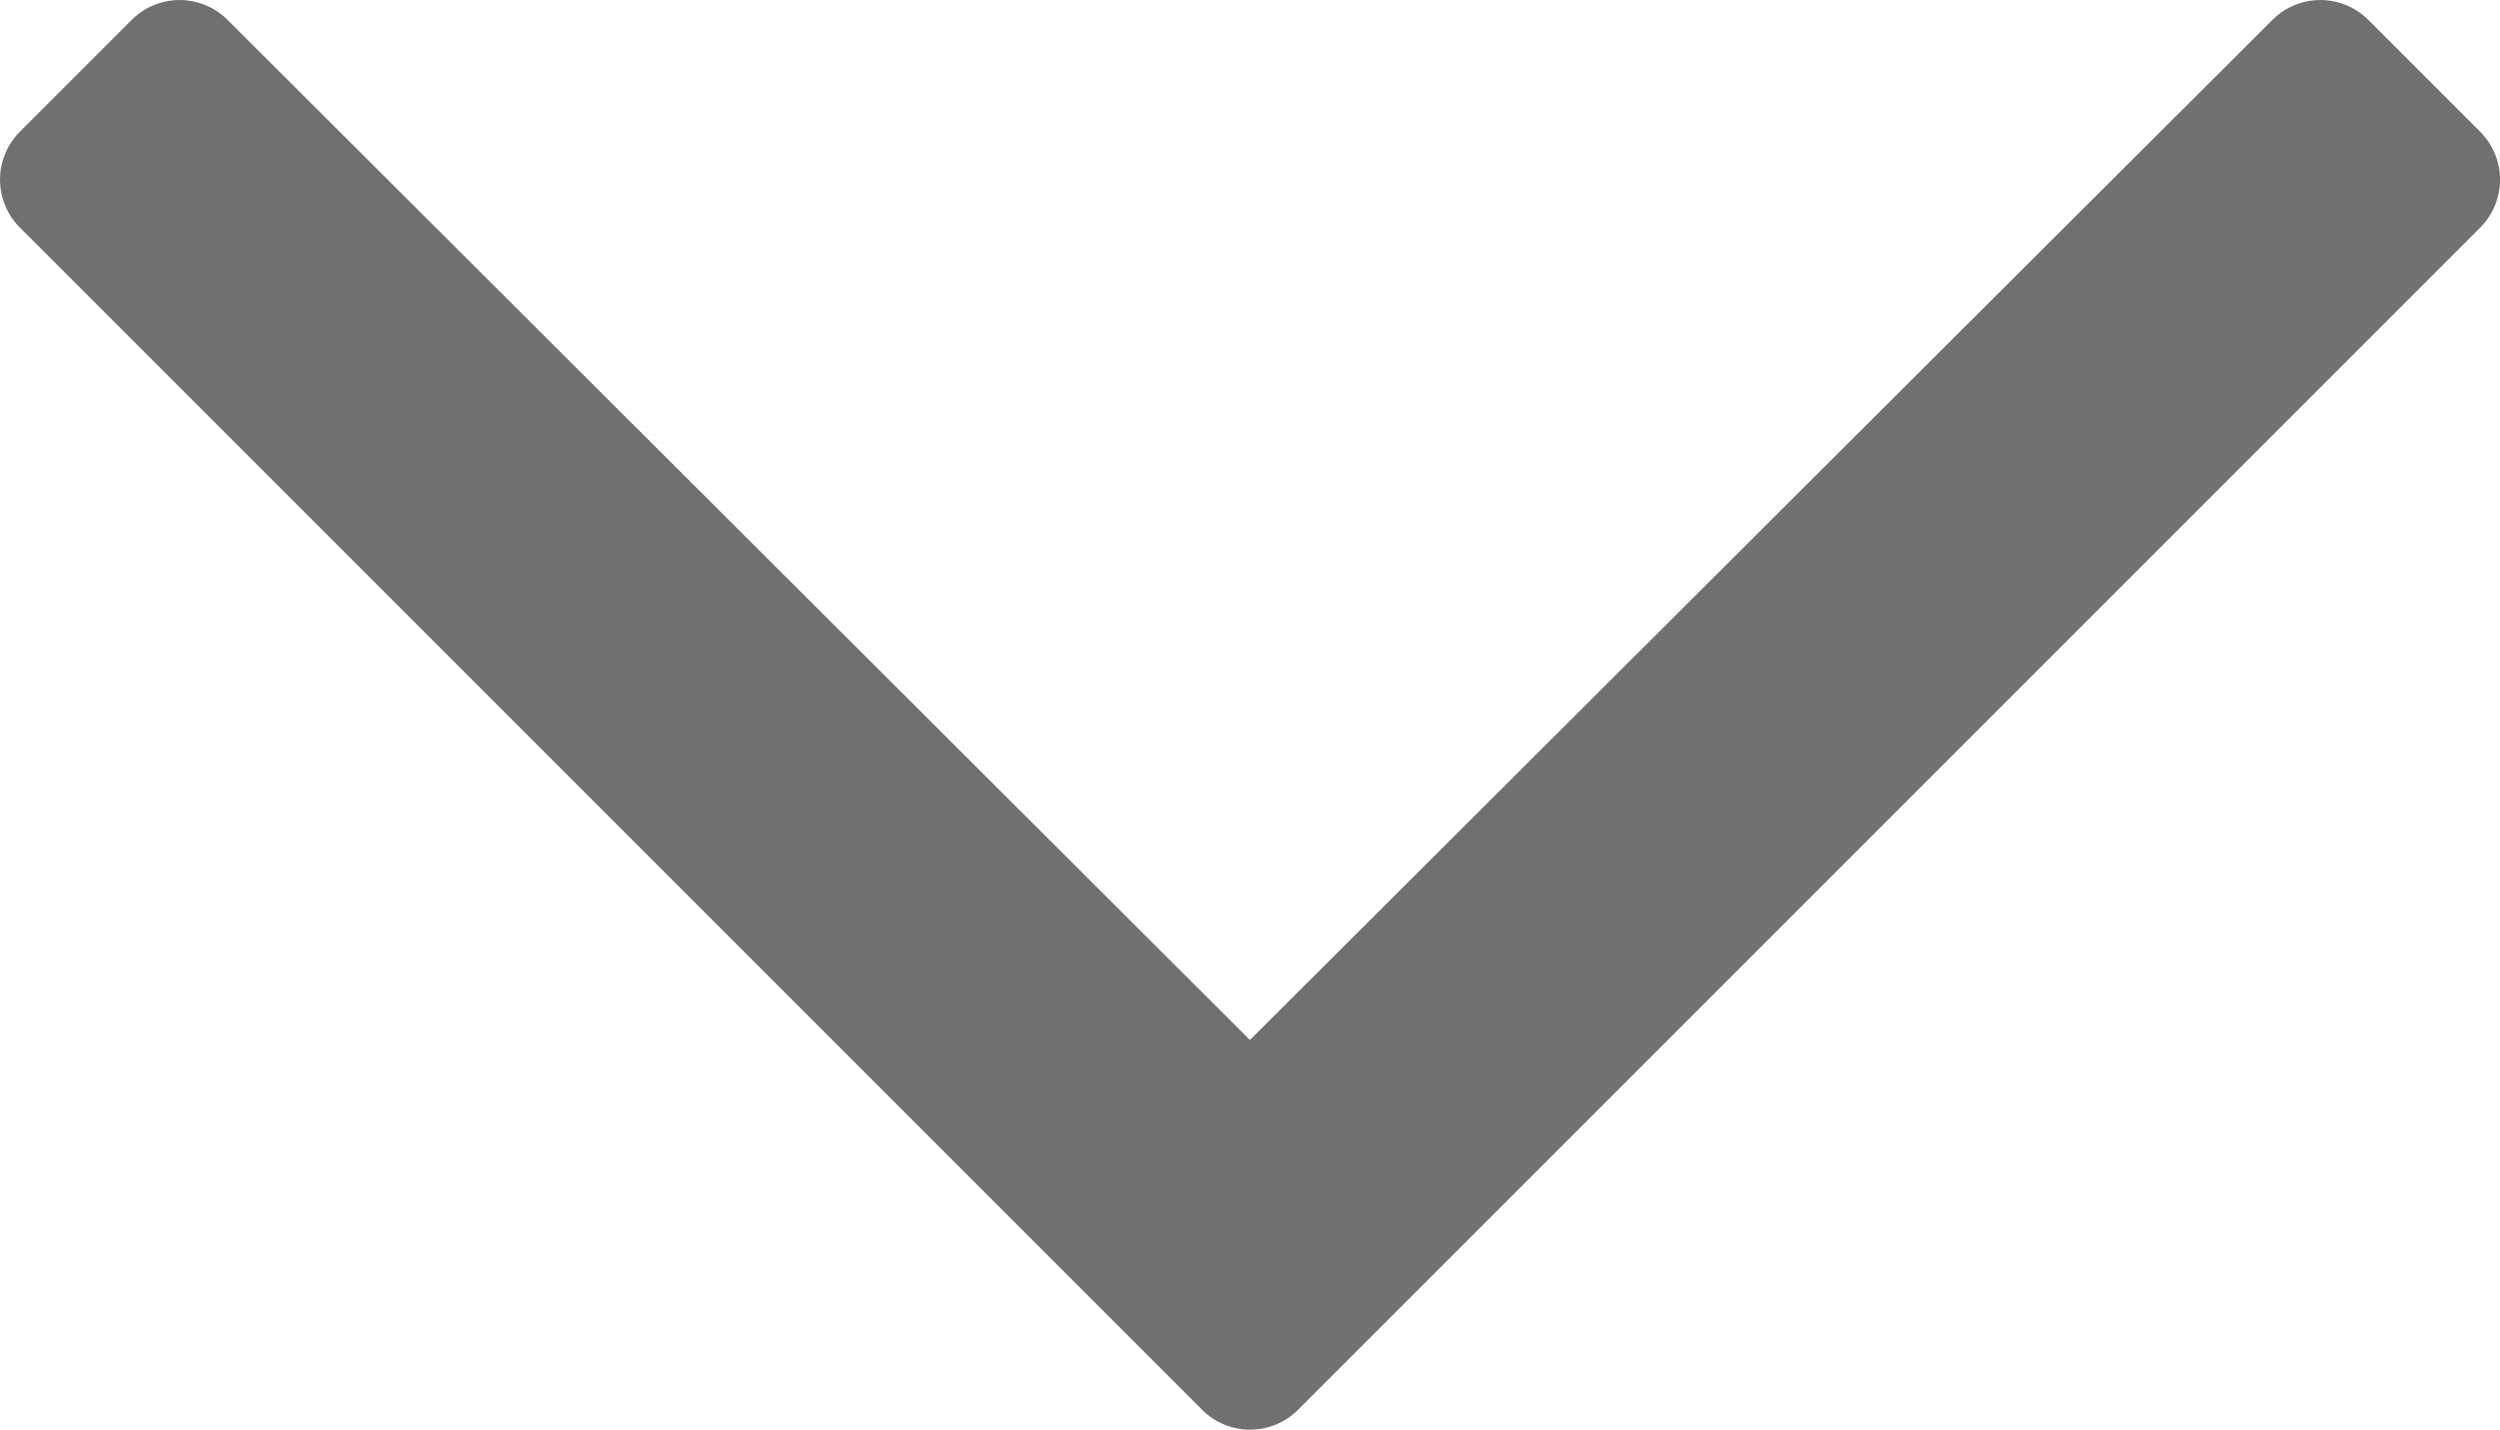
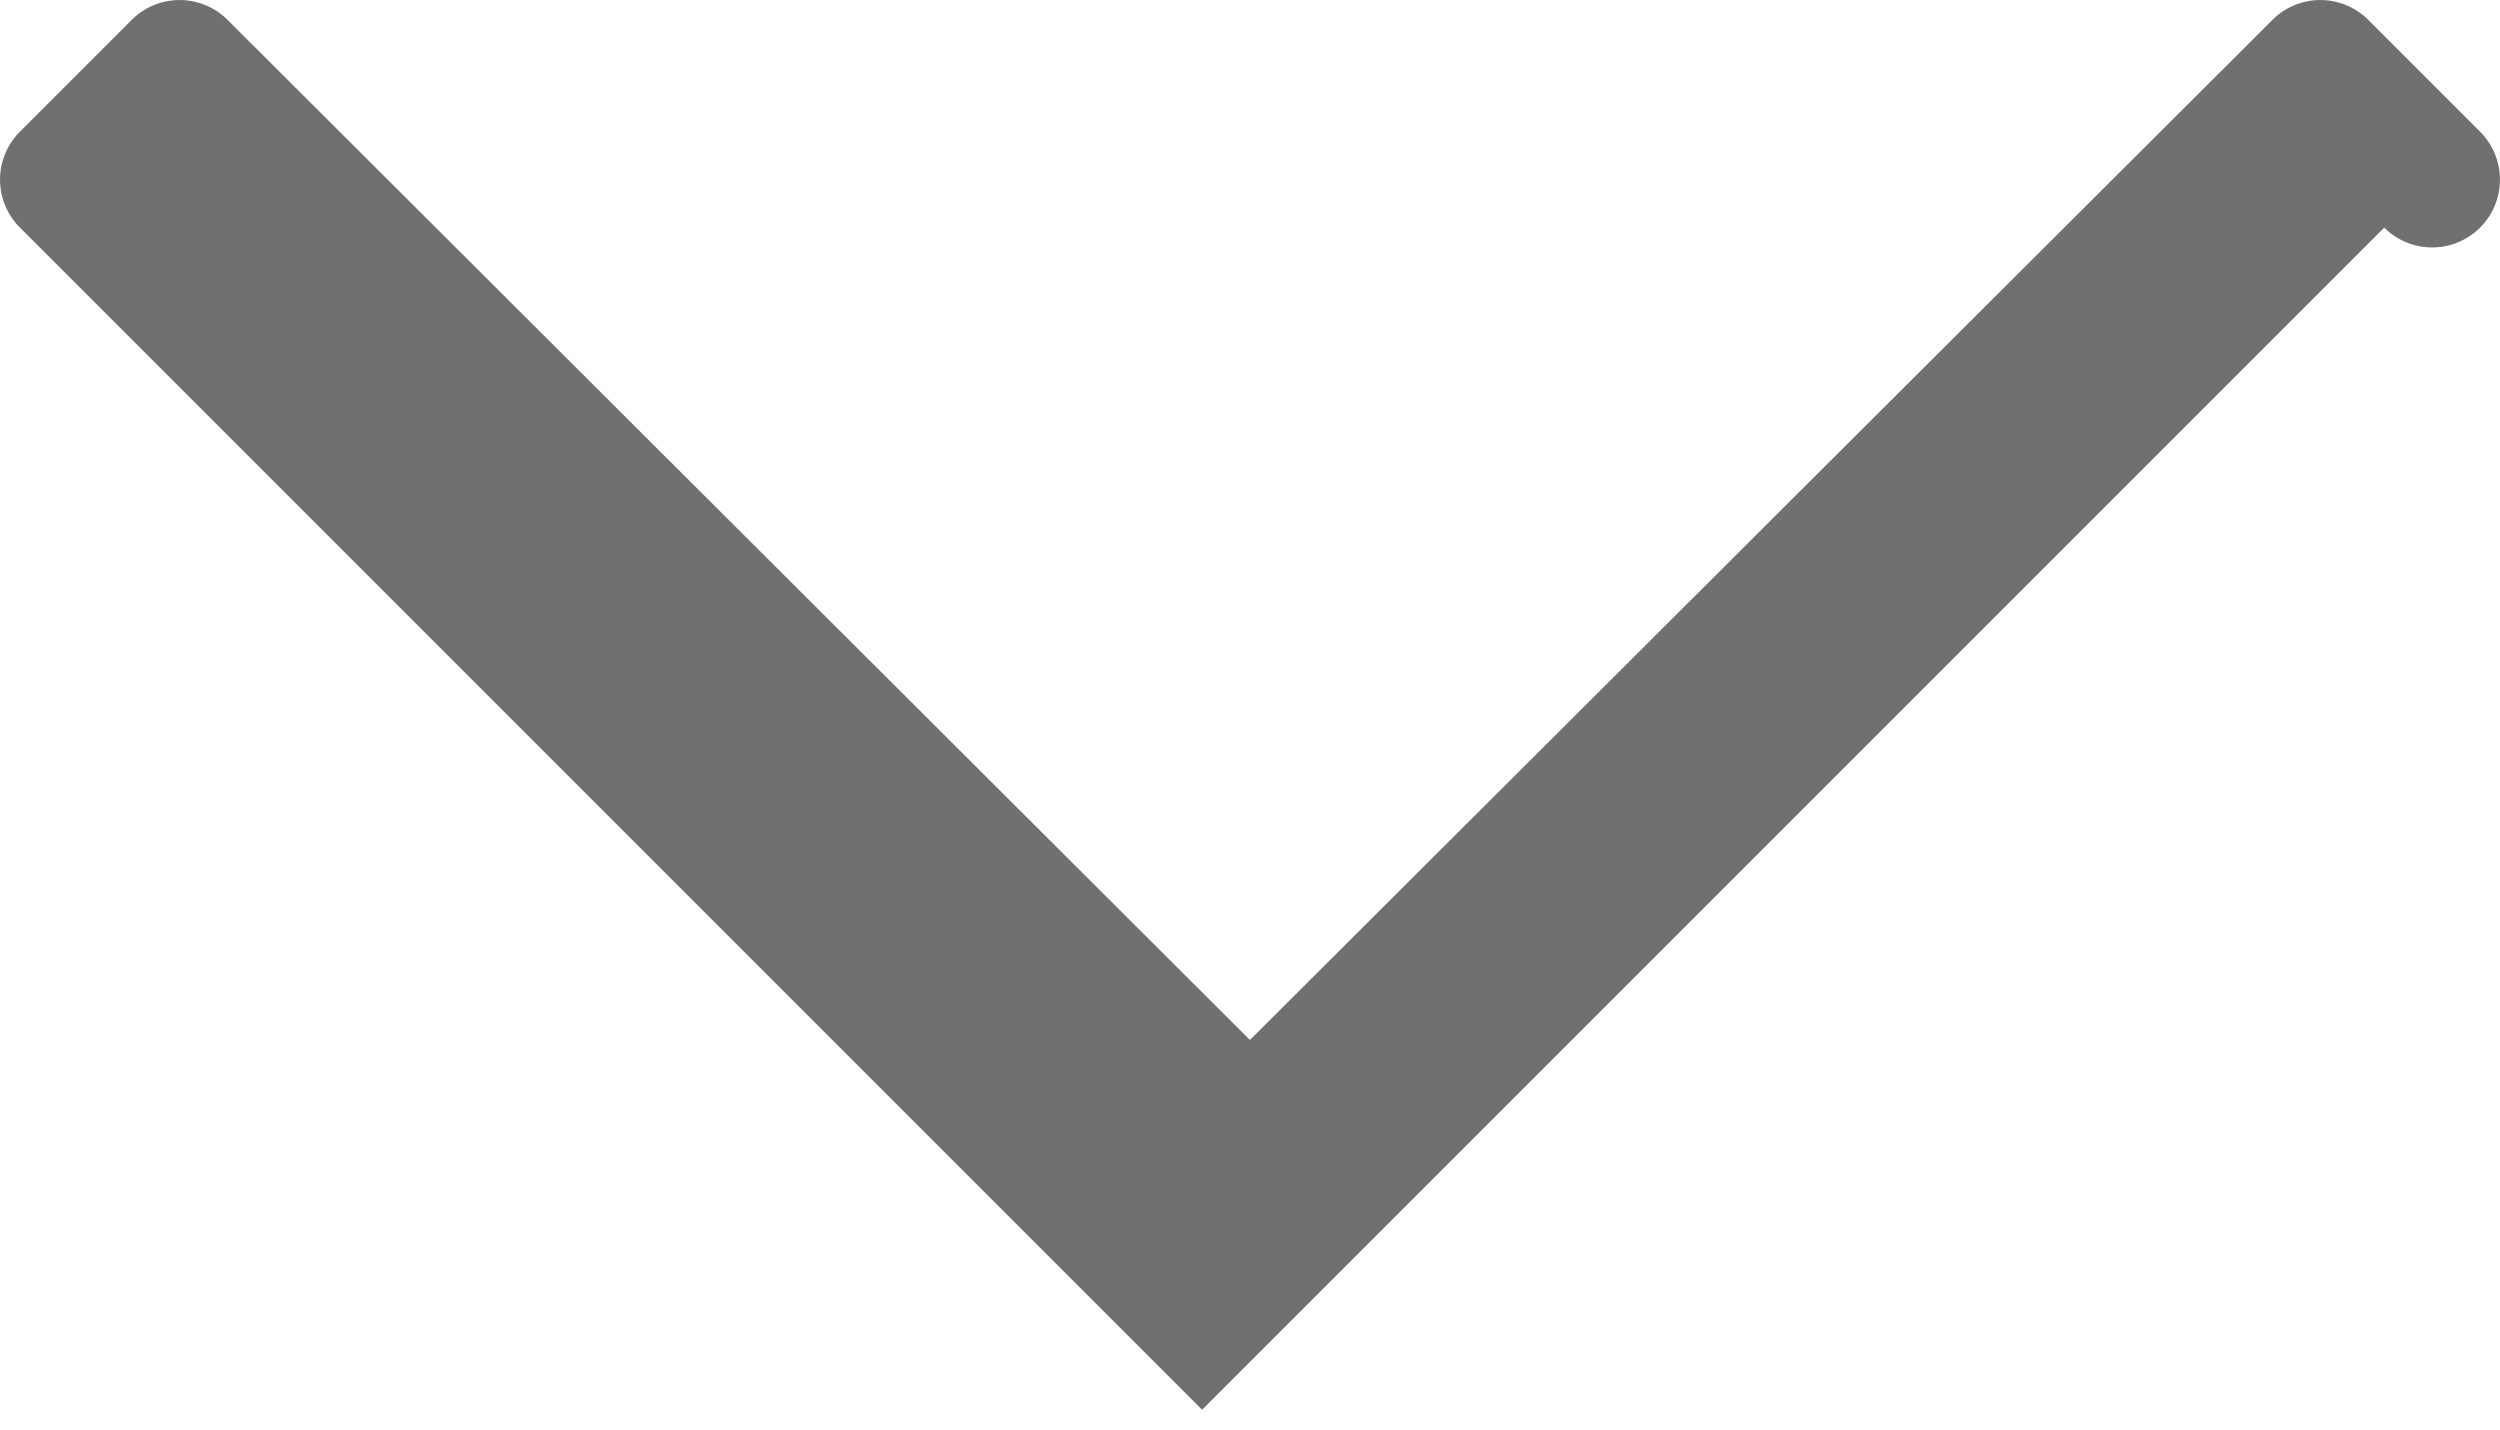
<svg xmlns="http://www.w3.org/2000/svg" width="17.299" height="9.893" viewBox="0 0 17.299 9.893">
-   <path id="Path_31206" data-name="Path 31206" d="M17.262-10.965l-.773-.773a.469.469,0,0,0-.664,0L8.75-4.68,1.676-11.738a.469.469,0,0,0-.664,0l-.773.773a.469.469,0,0,0,0,.664l8.18,8.18a.469.469,0,0,0,.664,0l8.18-8.18A.469.469,0,0,0,17.262-10.965Z" transform="translate(-0.101 11.876)" fill="#707070" />
+   <path id="Path_31206" data-name="Path 31206" d="M17.262-10.965l-.773-.773a.469.469,0,0,0-.664,0L8.75-4.68,1.676-11.738a.469.469,0,0,0-.664,0l-.773.773a.469.469,0,0,0,0,.664l8.18,8.18l8.18-8.18A.469.469,0,0,0,17.262-10.965Z" transform="translate(-0.101 11.876)" fill="#707070" />
</svg>